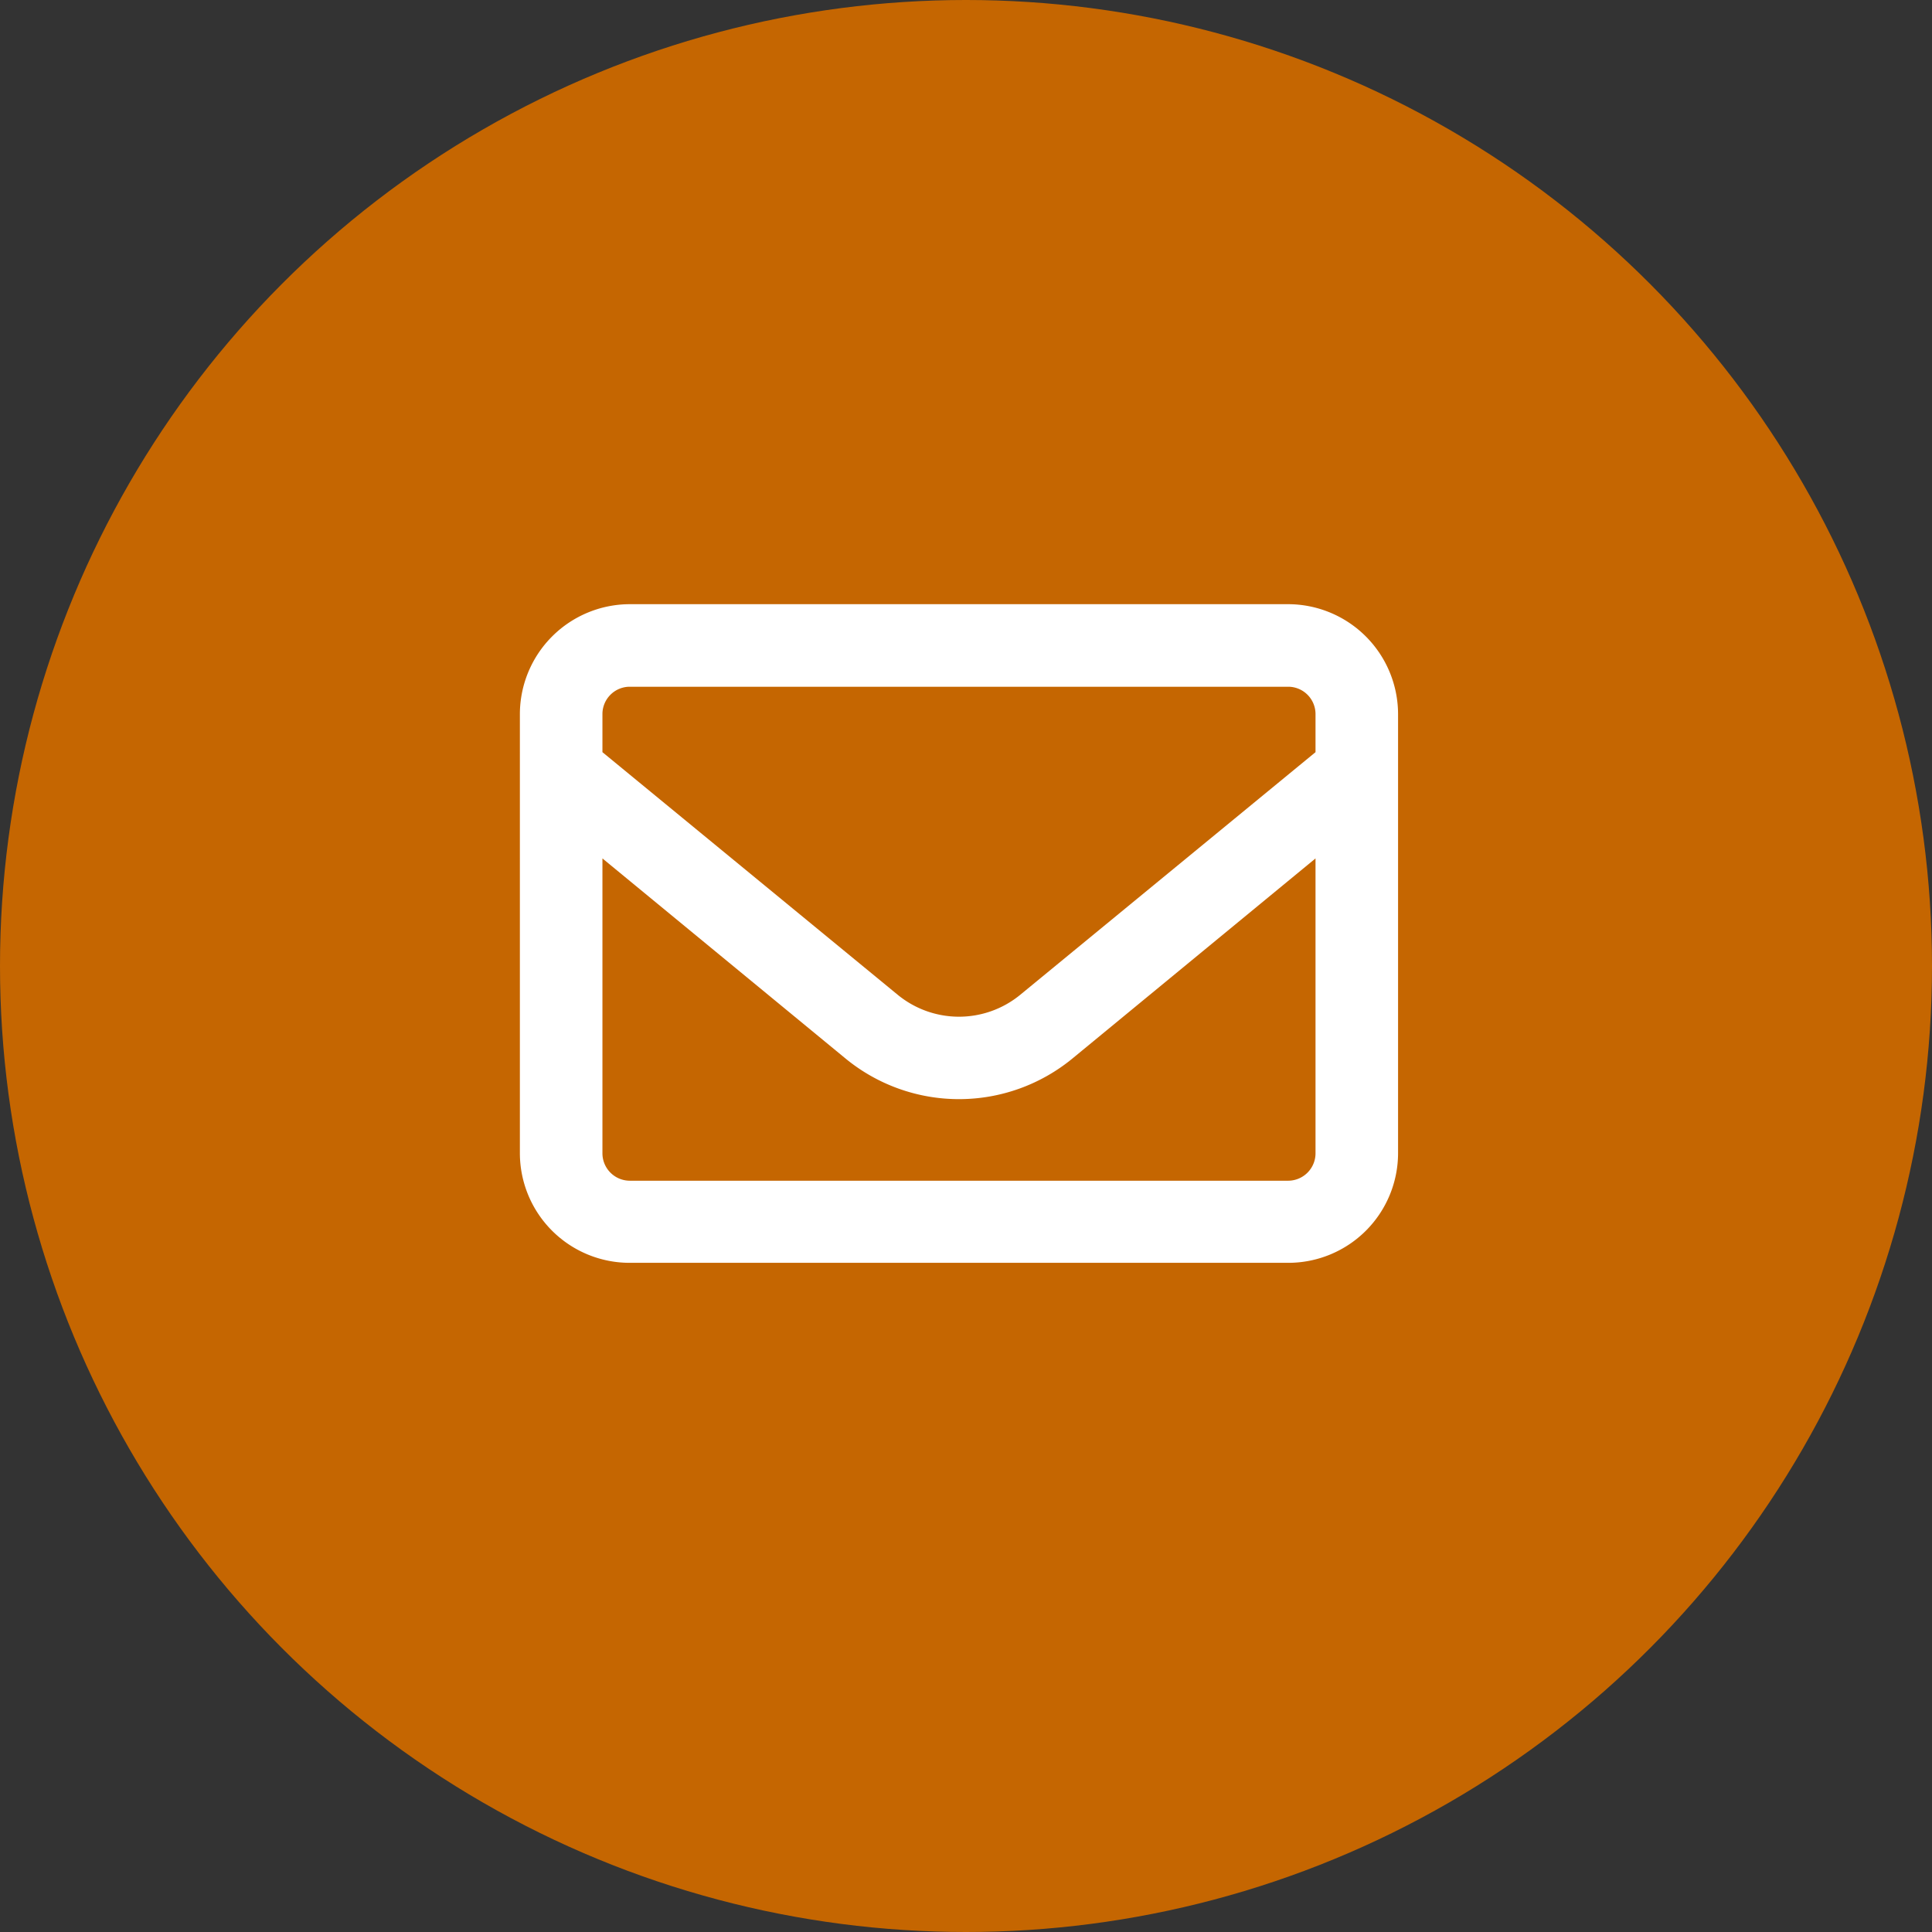
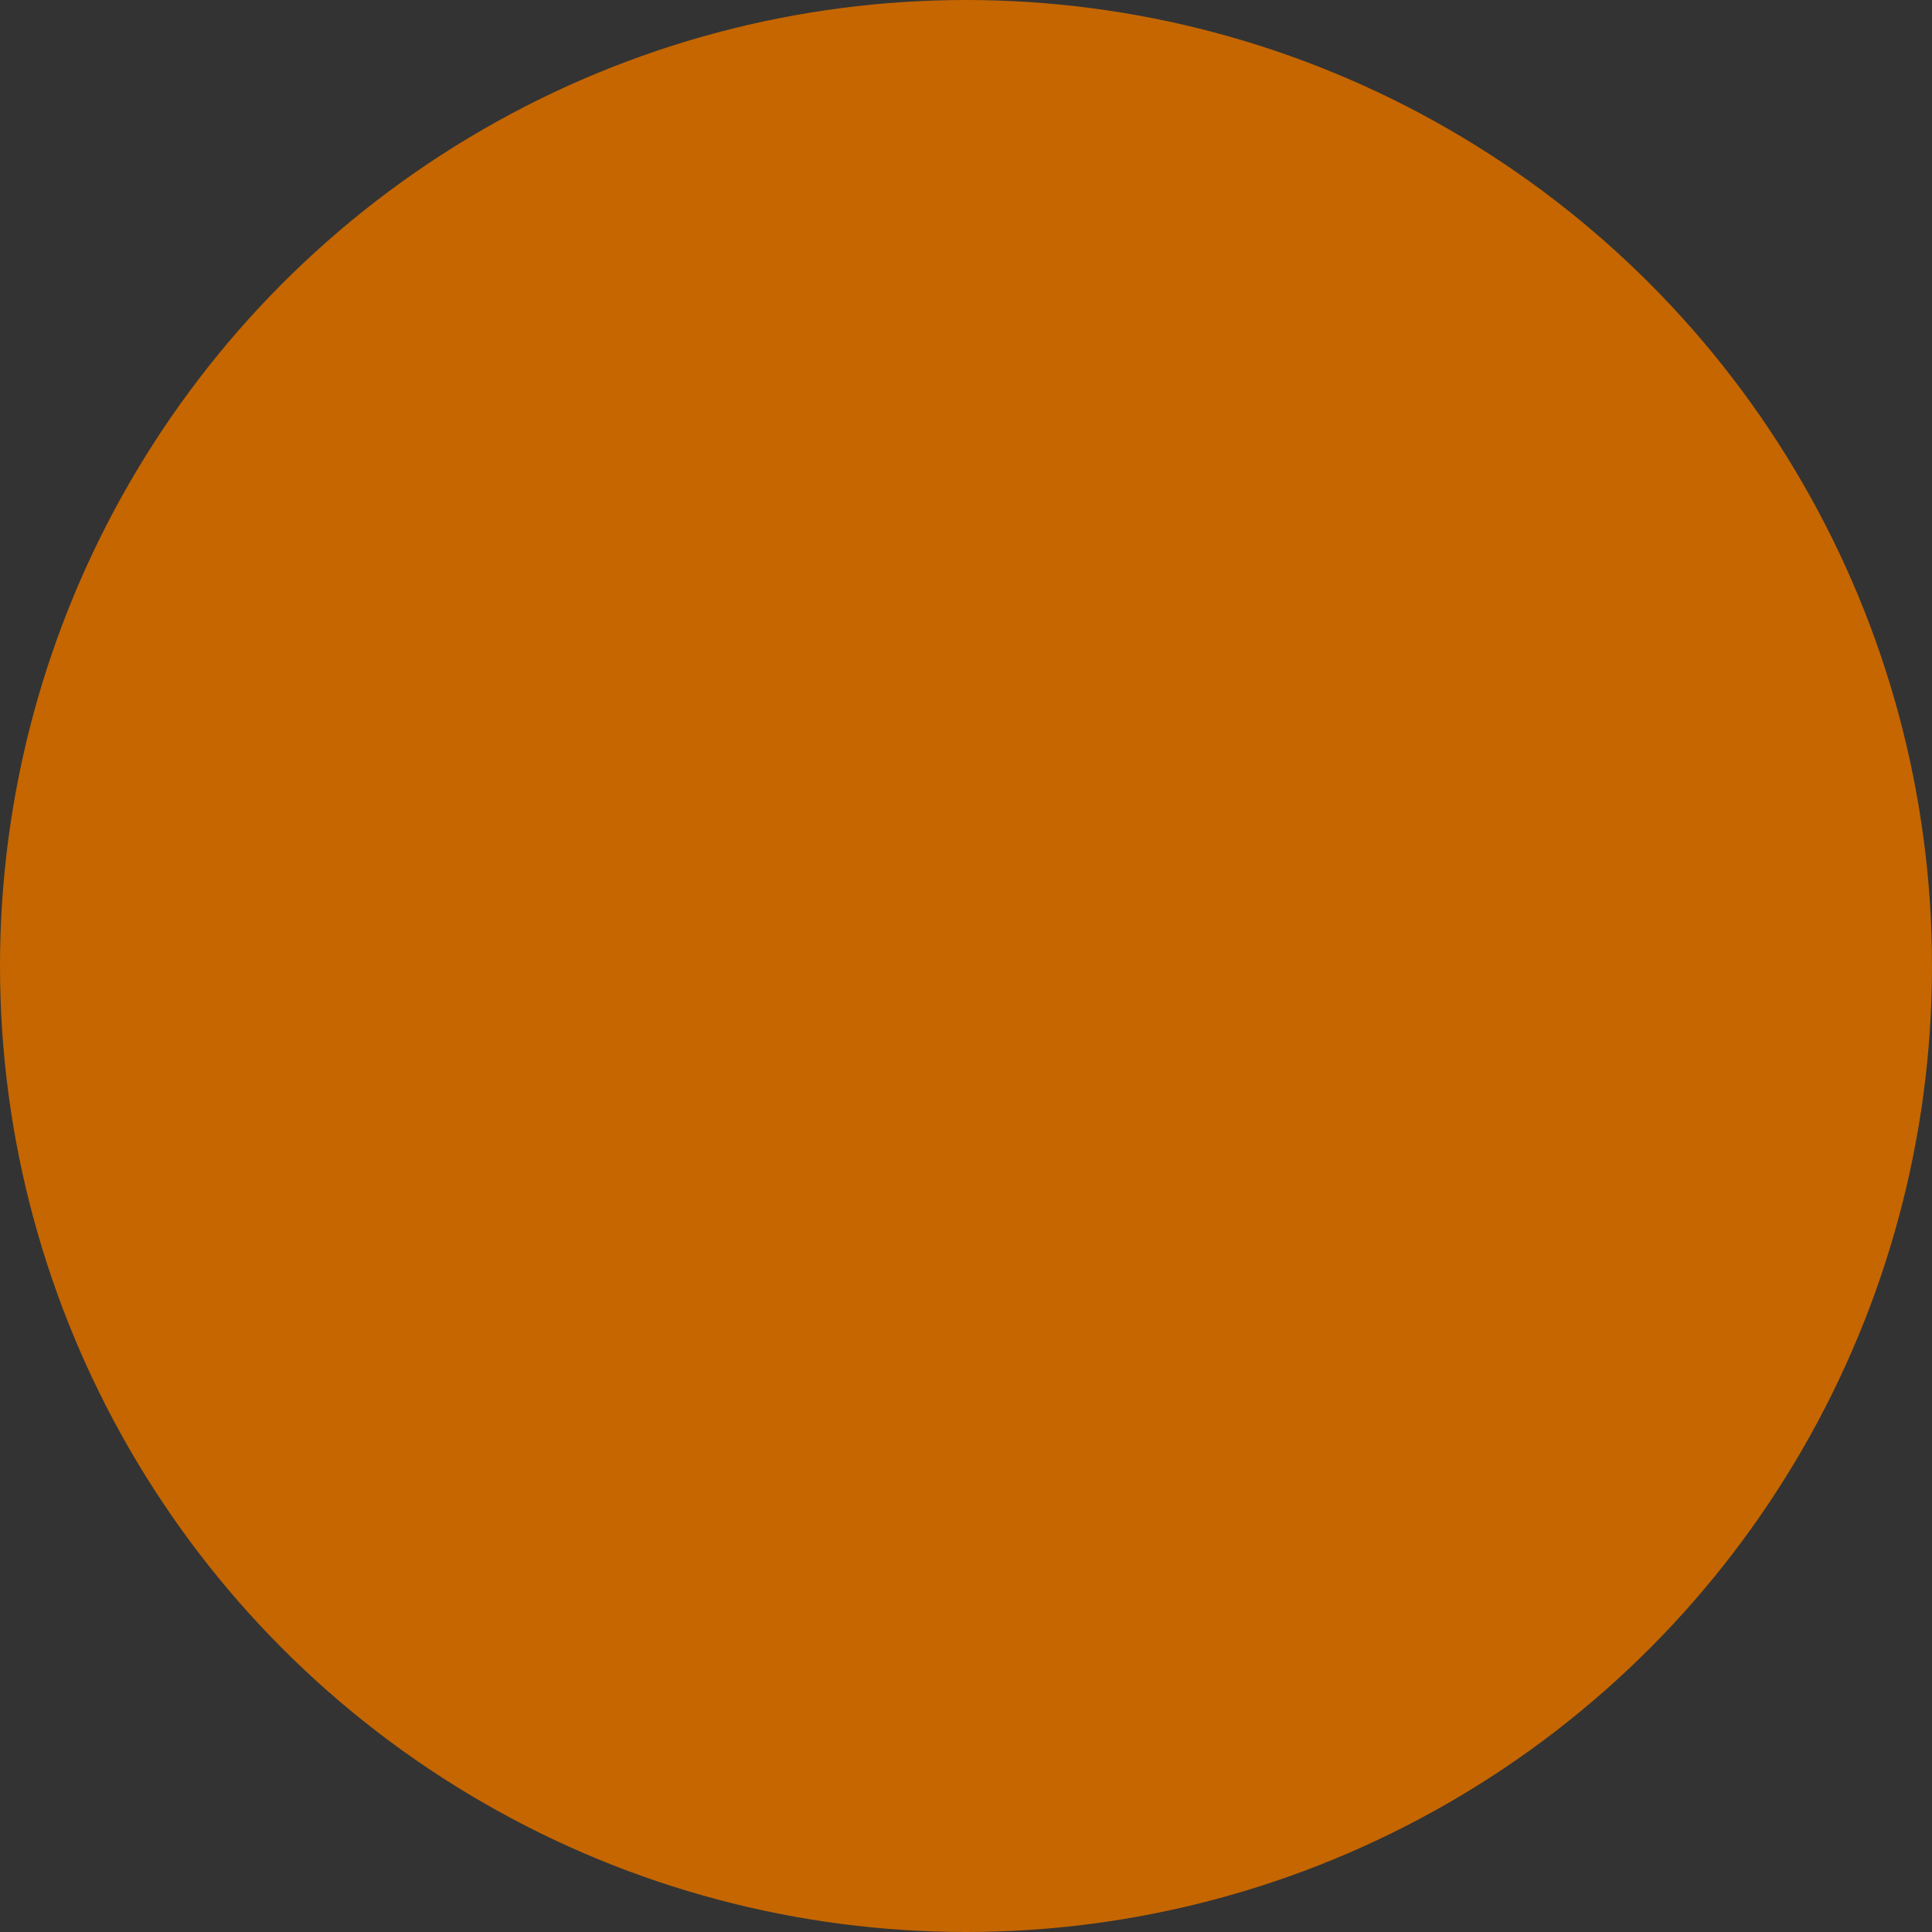
<svg xmlns="http://www.w3.org/2000/svg" id="icon-email-circle-orange.svg" width="44" height="44" viewBox="0 0 44 44">
  <rect x="0" y="0" width="44" height="44" fill="#333333" stroke="none" />
  <defs>
    <style>.cls-1{fill:#c56601}.cls-2{fill:#fff;fill-rule:evenodd}</style>
  </defs>
  <circle id="circle" class="cls-1" cx="22" cy="22" r="22" />
-   <path id="envelope" class="cls-2" d="M1186.5 4723.92a.623.623 0 0 0-.62.62v.87l6.73 5.53a2.2 2.2 0 0 0 2.78 0l6.73-5.53v-.87a.623.623 0 0 0-.62-.62zm-.62 3.91v6.71a.625.625 0 0 0 .62.63h15a.625.625 0 0 0 .62-.63v-6.71l-5.54 4.56a4.07 4.07 0 0 1-5.16 0Zm-1.88-3.29a2.507 2.507 0 0 1 2.5-2.5h15a2.507 2.507 0 0 1 2.5 2.5v10a2.5 2.5 0 0 1-2.5 2.5h-15a2.5 2.5 0 0 1-2.5-2.5z" transform="translate(-1172.16 -4708.28)" />
</svg>